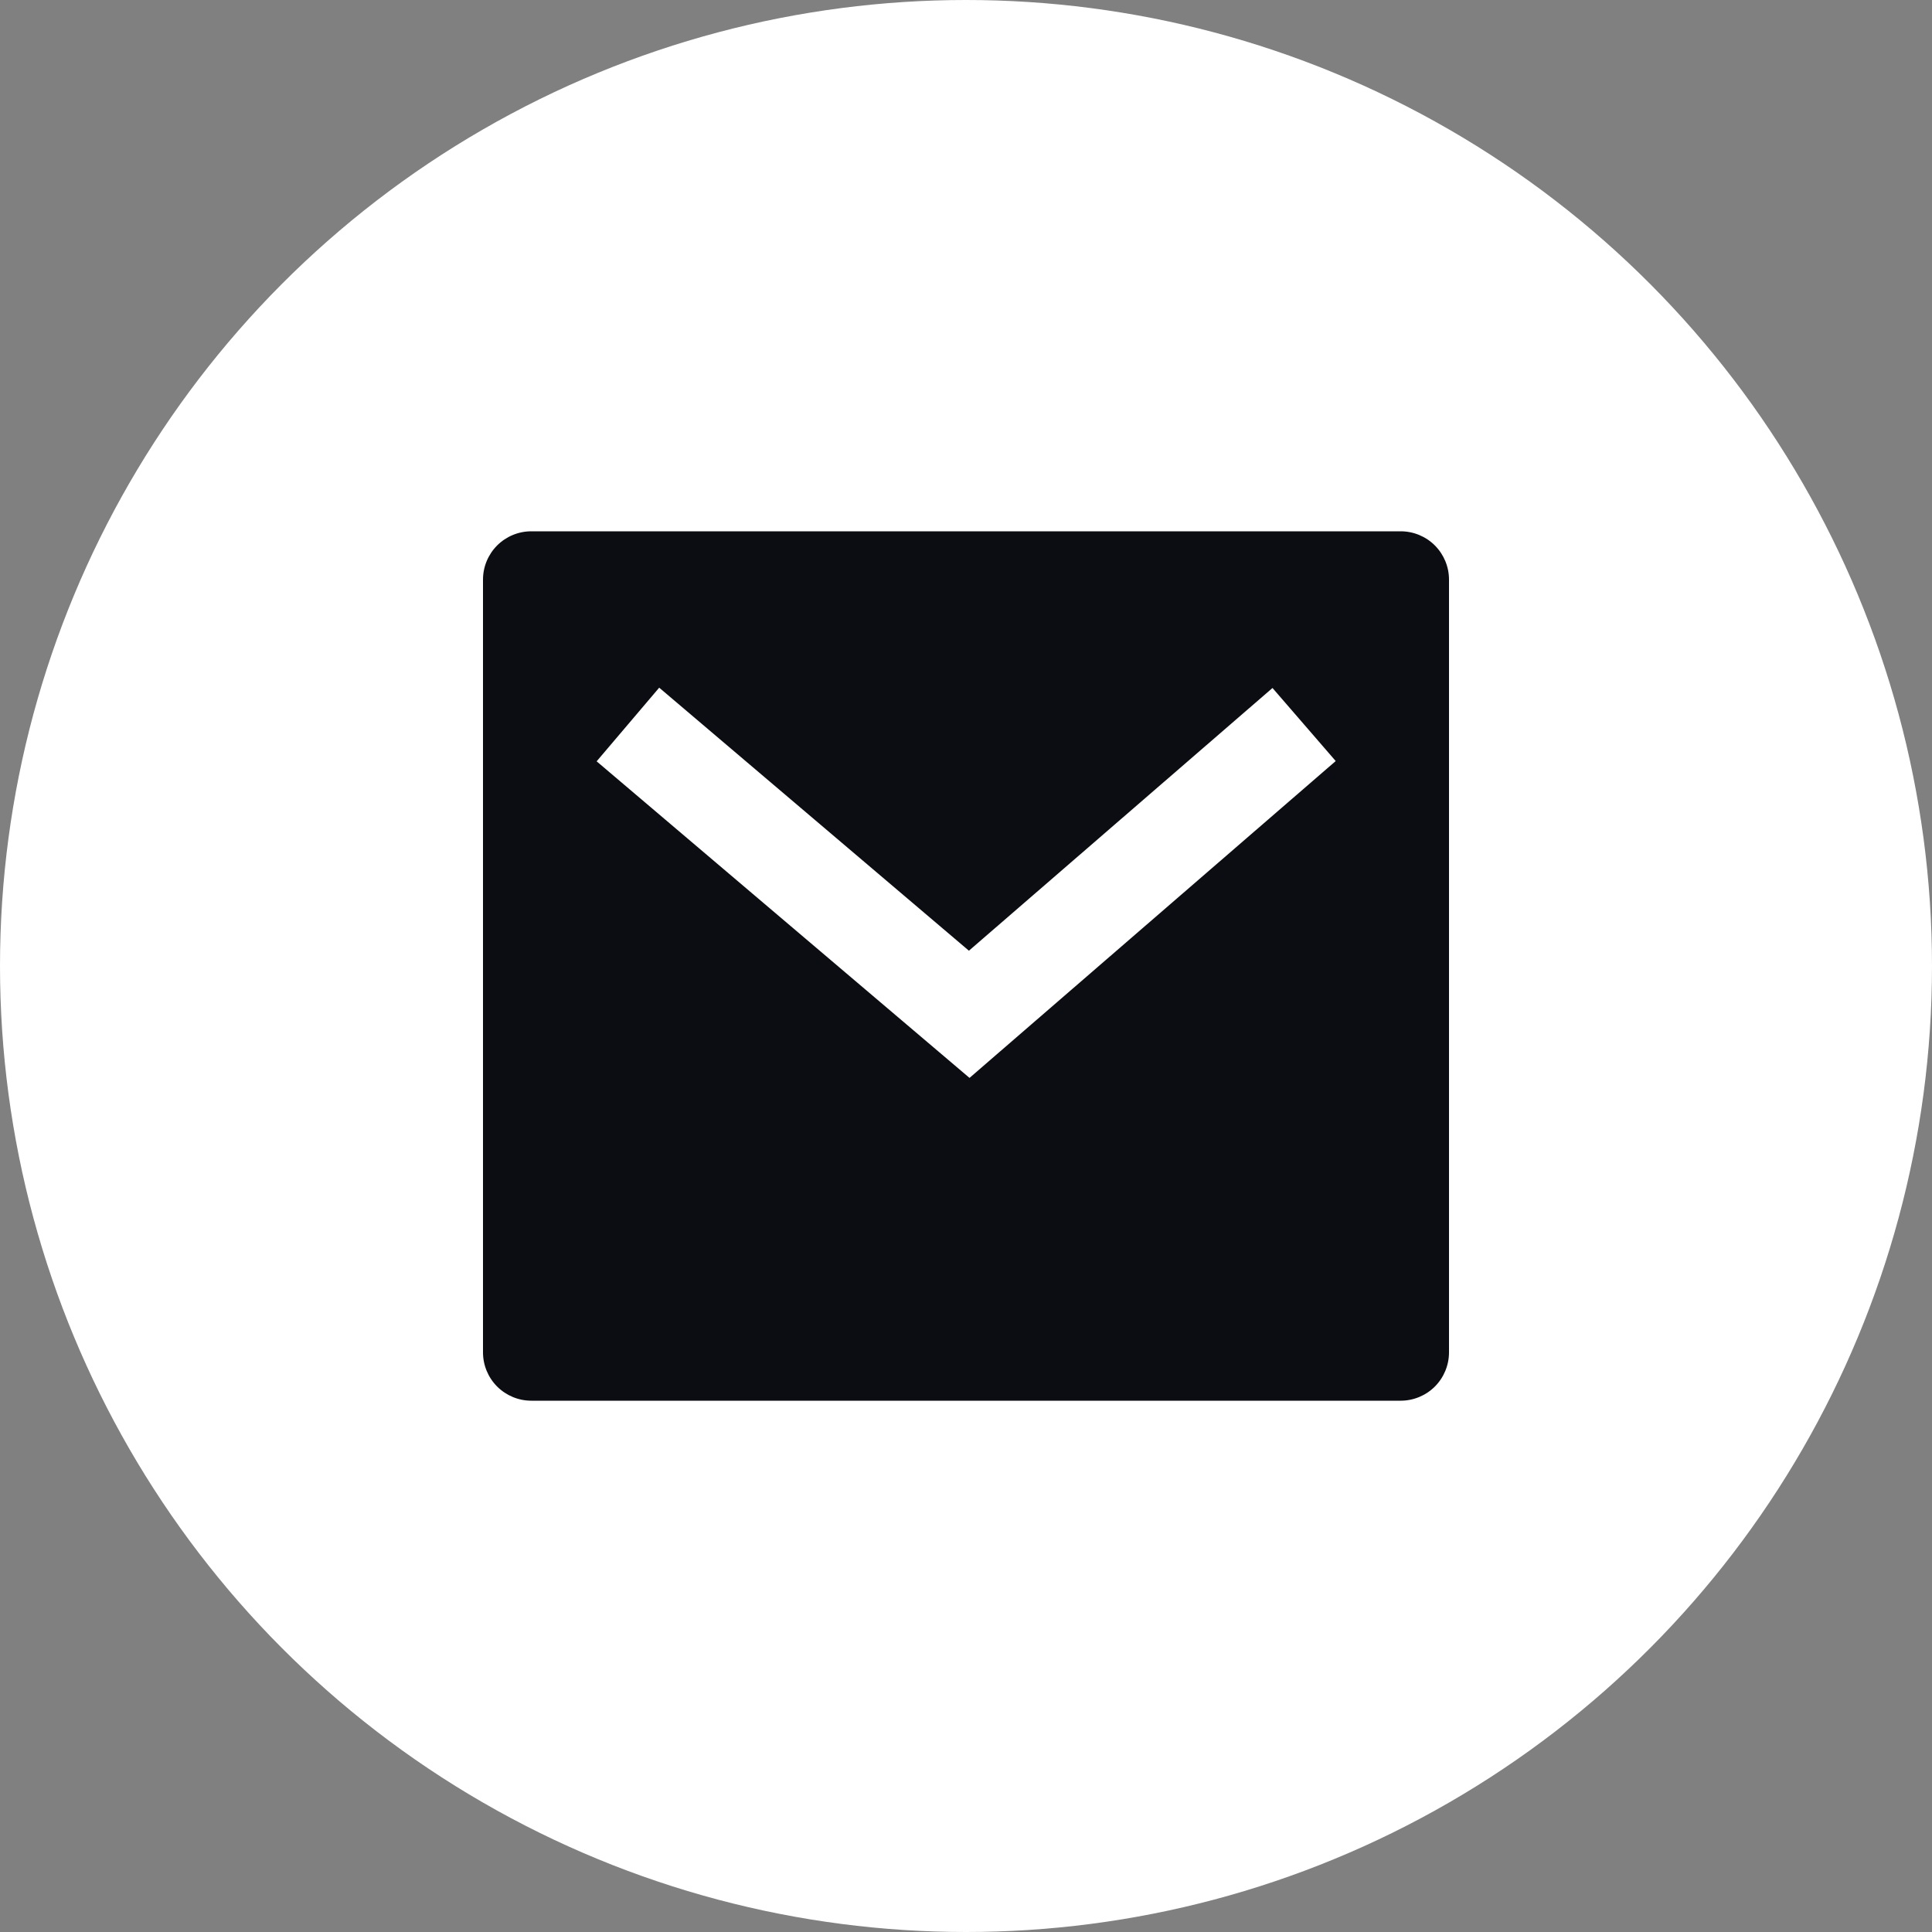
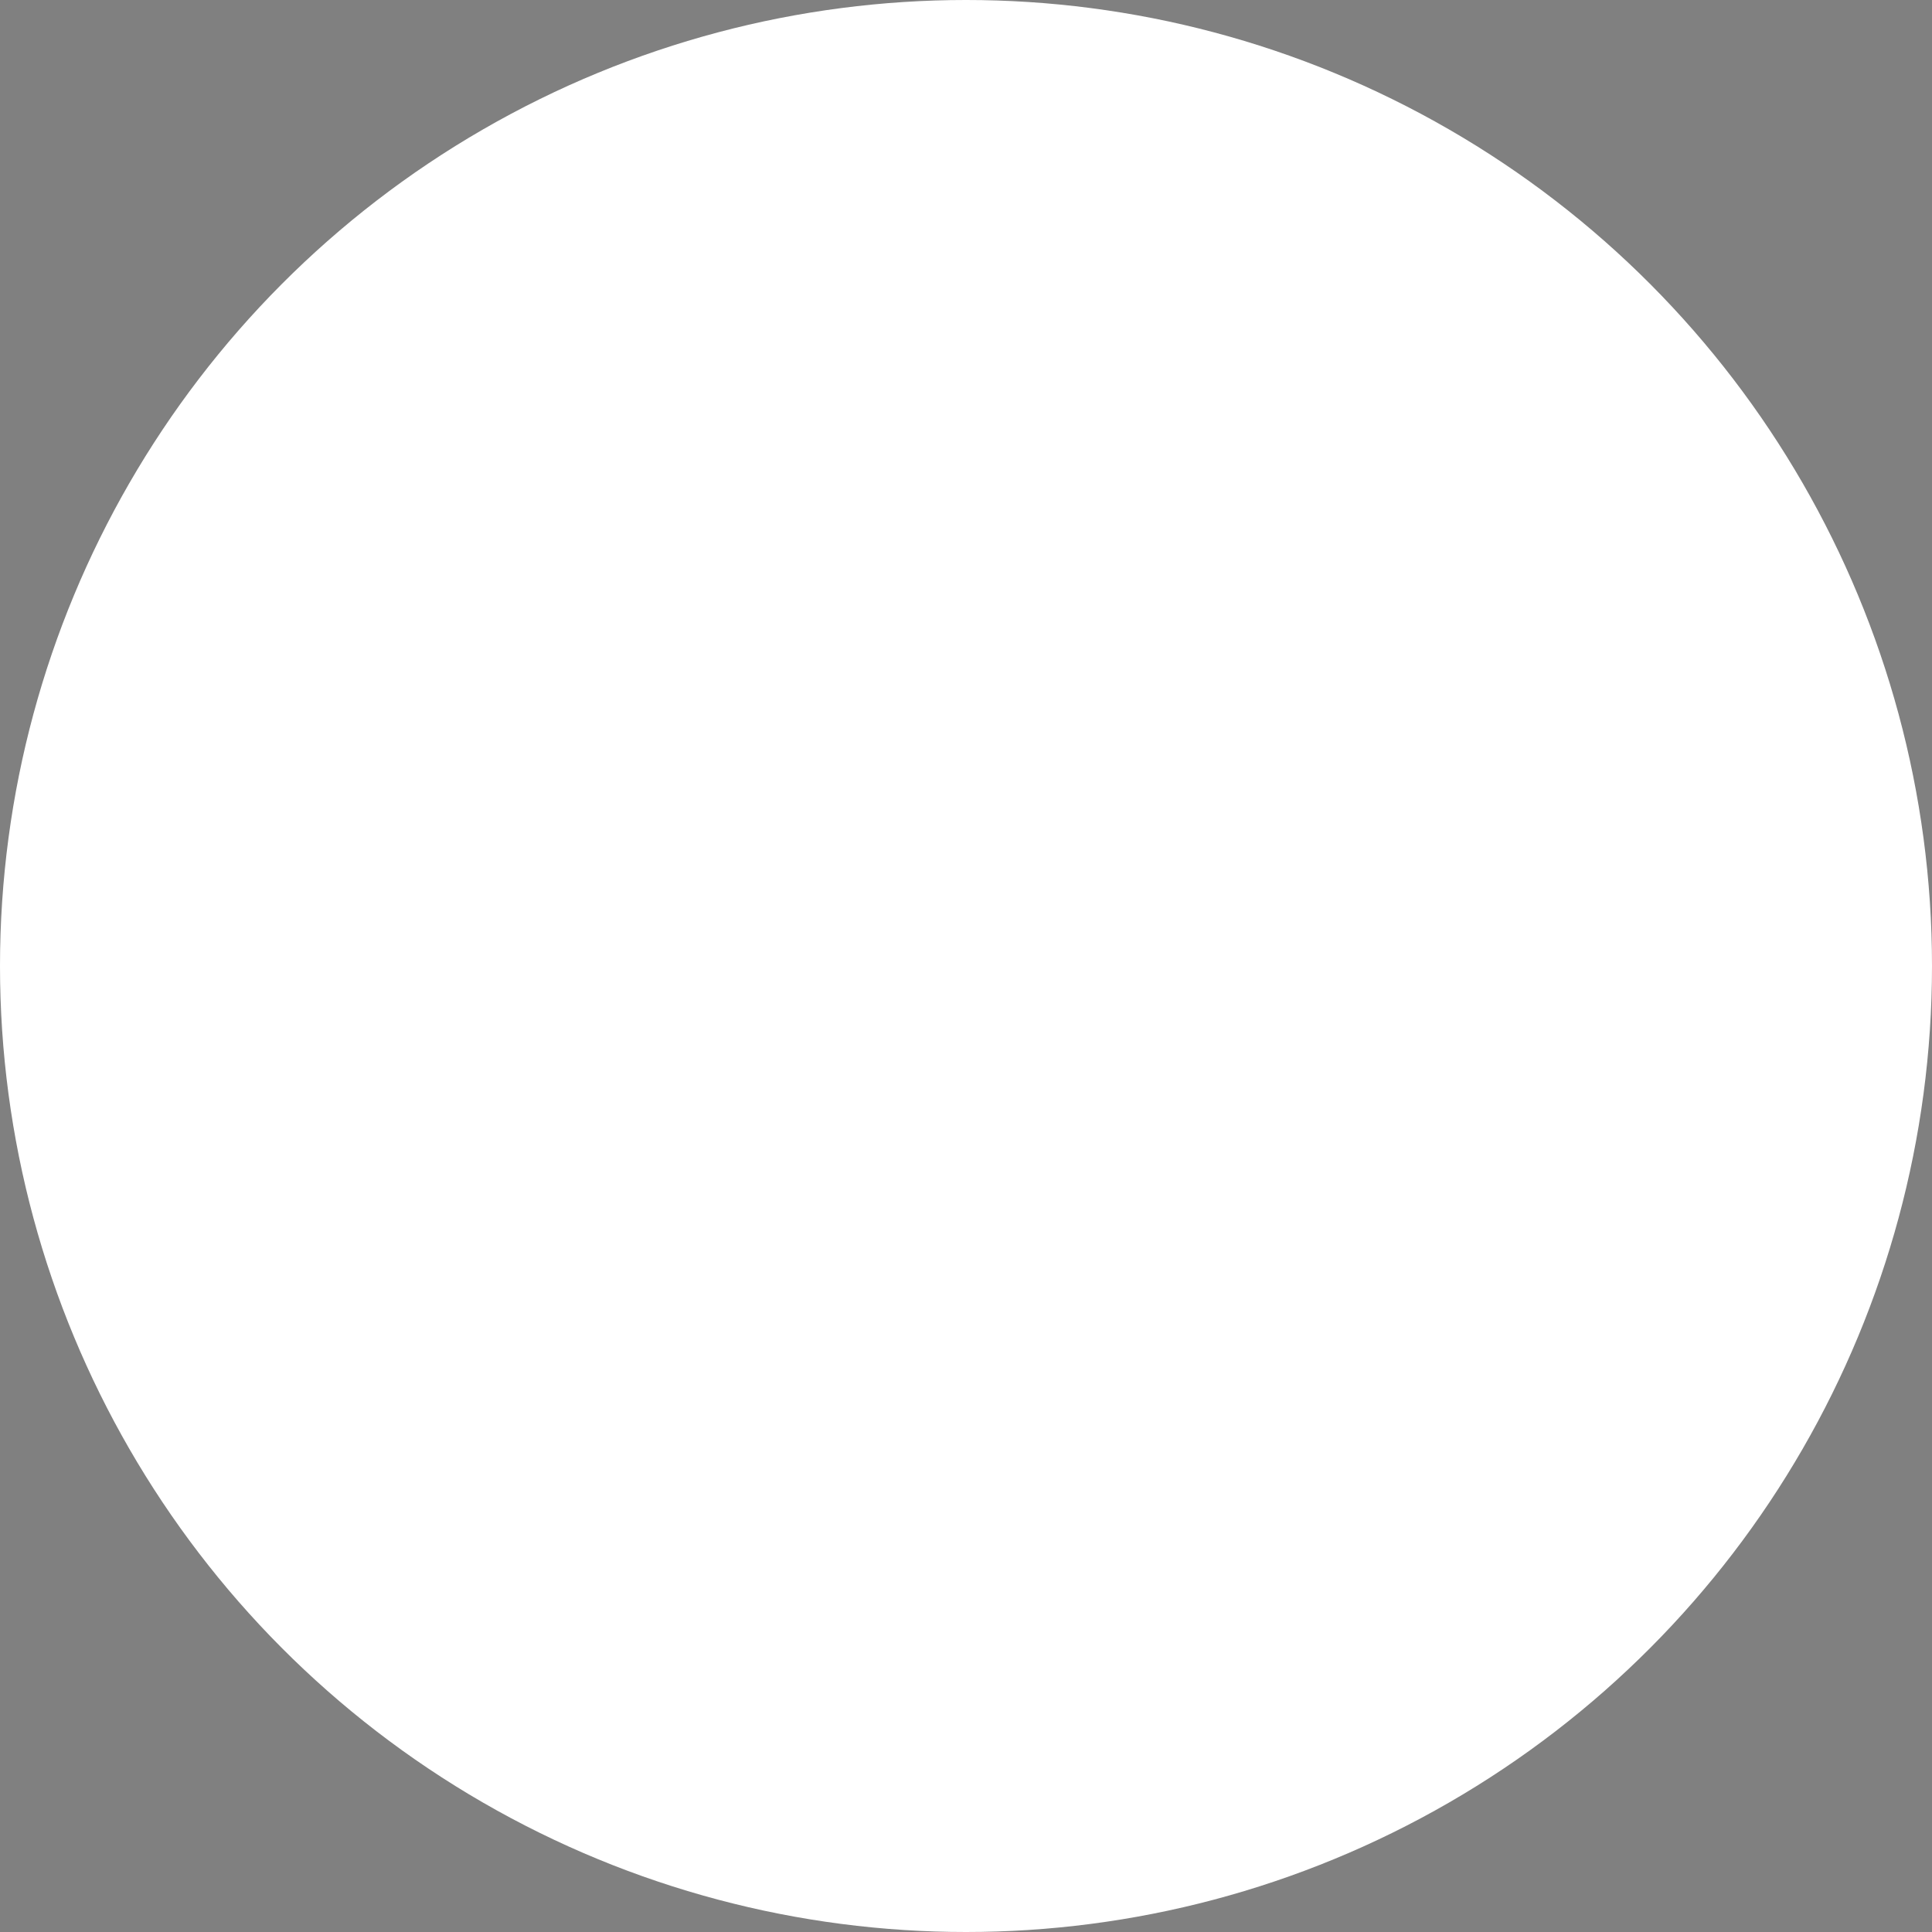
<svg xmlns="http://www.w3.org/2000/svg" width="50" height="50" viewBox="0 0 50 50" fill="none">
  <rect x="0" y="0" width="50" height="50" fill="#808080" stroke="none" />
  <circle cx="25" cy="25" r="25" fill="white" />
  <g clip-path="url(#clip0_1199_399)">
-     <path d="M13.75 13.75H36.25C36.581 13.75 36.9 13.882 37.134 14.116C37.368 14.351 37.5 14.668 37.5 15V35C37.5 35.331 37.368 35.65 37.134 35.884C36.9 36.118 36.581 36.25 36.25 36.25H13.75C13.418 36.25 13.101 36.118 12.866 35.884C12.632 35.65 12.5 35.331 12.5 35V15C12.5 14.668 12.632 14.351 12.866 14.116C13.101 13.882 13.418 13.75 13.75 13.75V13.75ZM25.075 24.604L17.06 17.797L15.441 19.703L25.091 27.896L34.568 19.696L32.932 17.805L25.076 24.604H25.075Z" fill="#0C0D12" />
+     <path d="M13.75 13.75H36.25C36.581 13.75 36.9 13.882 37.134 14.116C37.368 14.351 37.5 14.668 37.5 15V35C37.5 35.331 37.368 35.65 37.134 35.884C36.9 36.118 36.581 36.25 36.25 36.25C13.418 36.25 13.101 36.118 12.866 35.884C12.632 35.65 12.5 35.331 12.5 35V15C12.5 14.668 12.632 14.351 12.866 14.116C13.101 13.882 13.418 13.75 13.75 13.75V13.75ZM25.075 24.604L17.06 17.797L15.441 19.703L25.091 27.896L34.568 19.696L32.932 17.805L25.076 24.604H25.075Z" fill="#0C0D12" />
  </g>
  <defs>
    <clipPath id="clip0_1199_399">
-       <rect width="30" height="30" fill="white" transform="translate(10 10)" />
-     </clipPath>
+       </clipPath>
  </defs>
</svg>